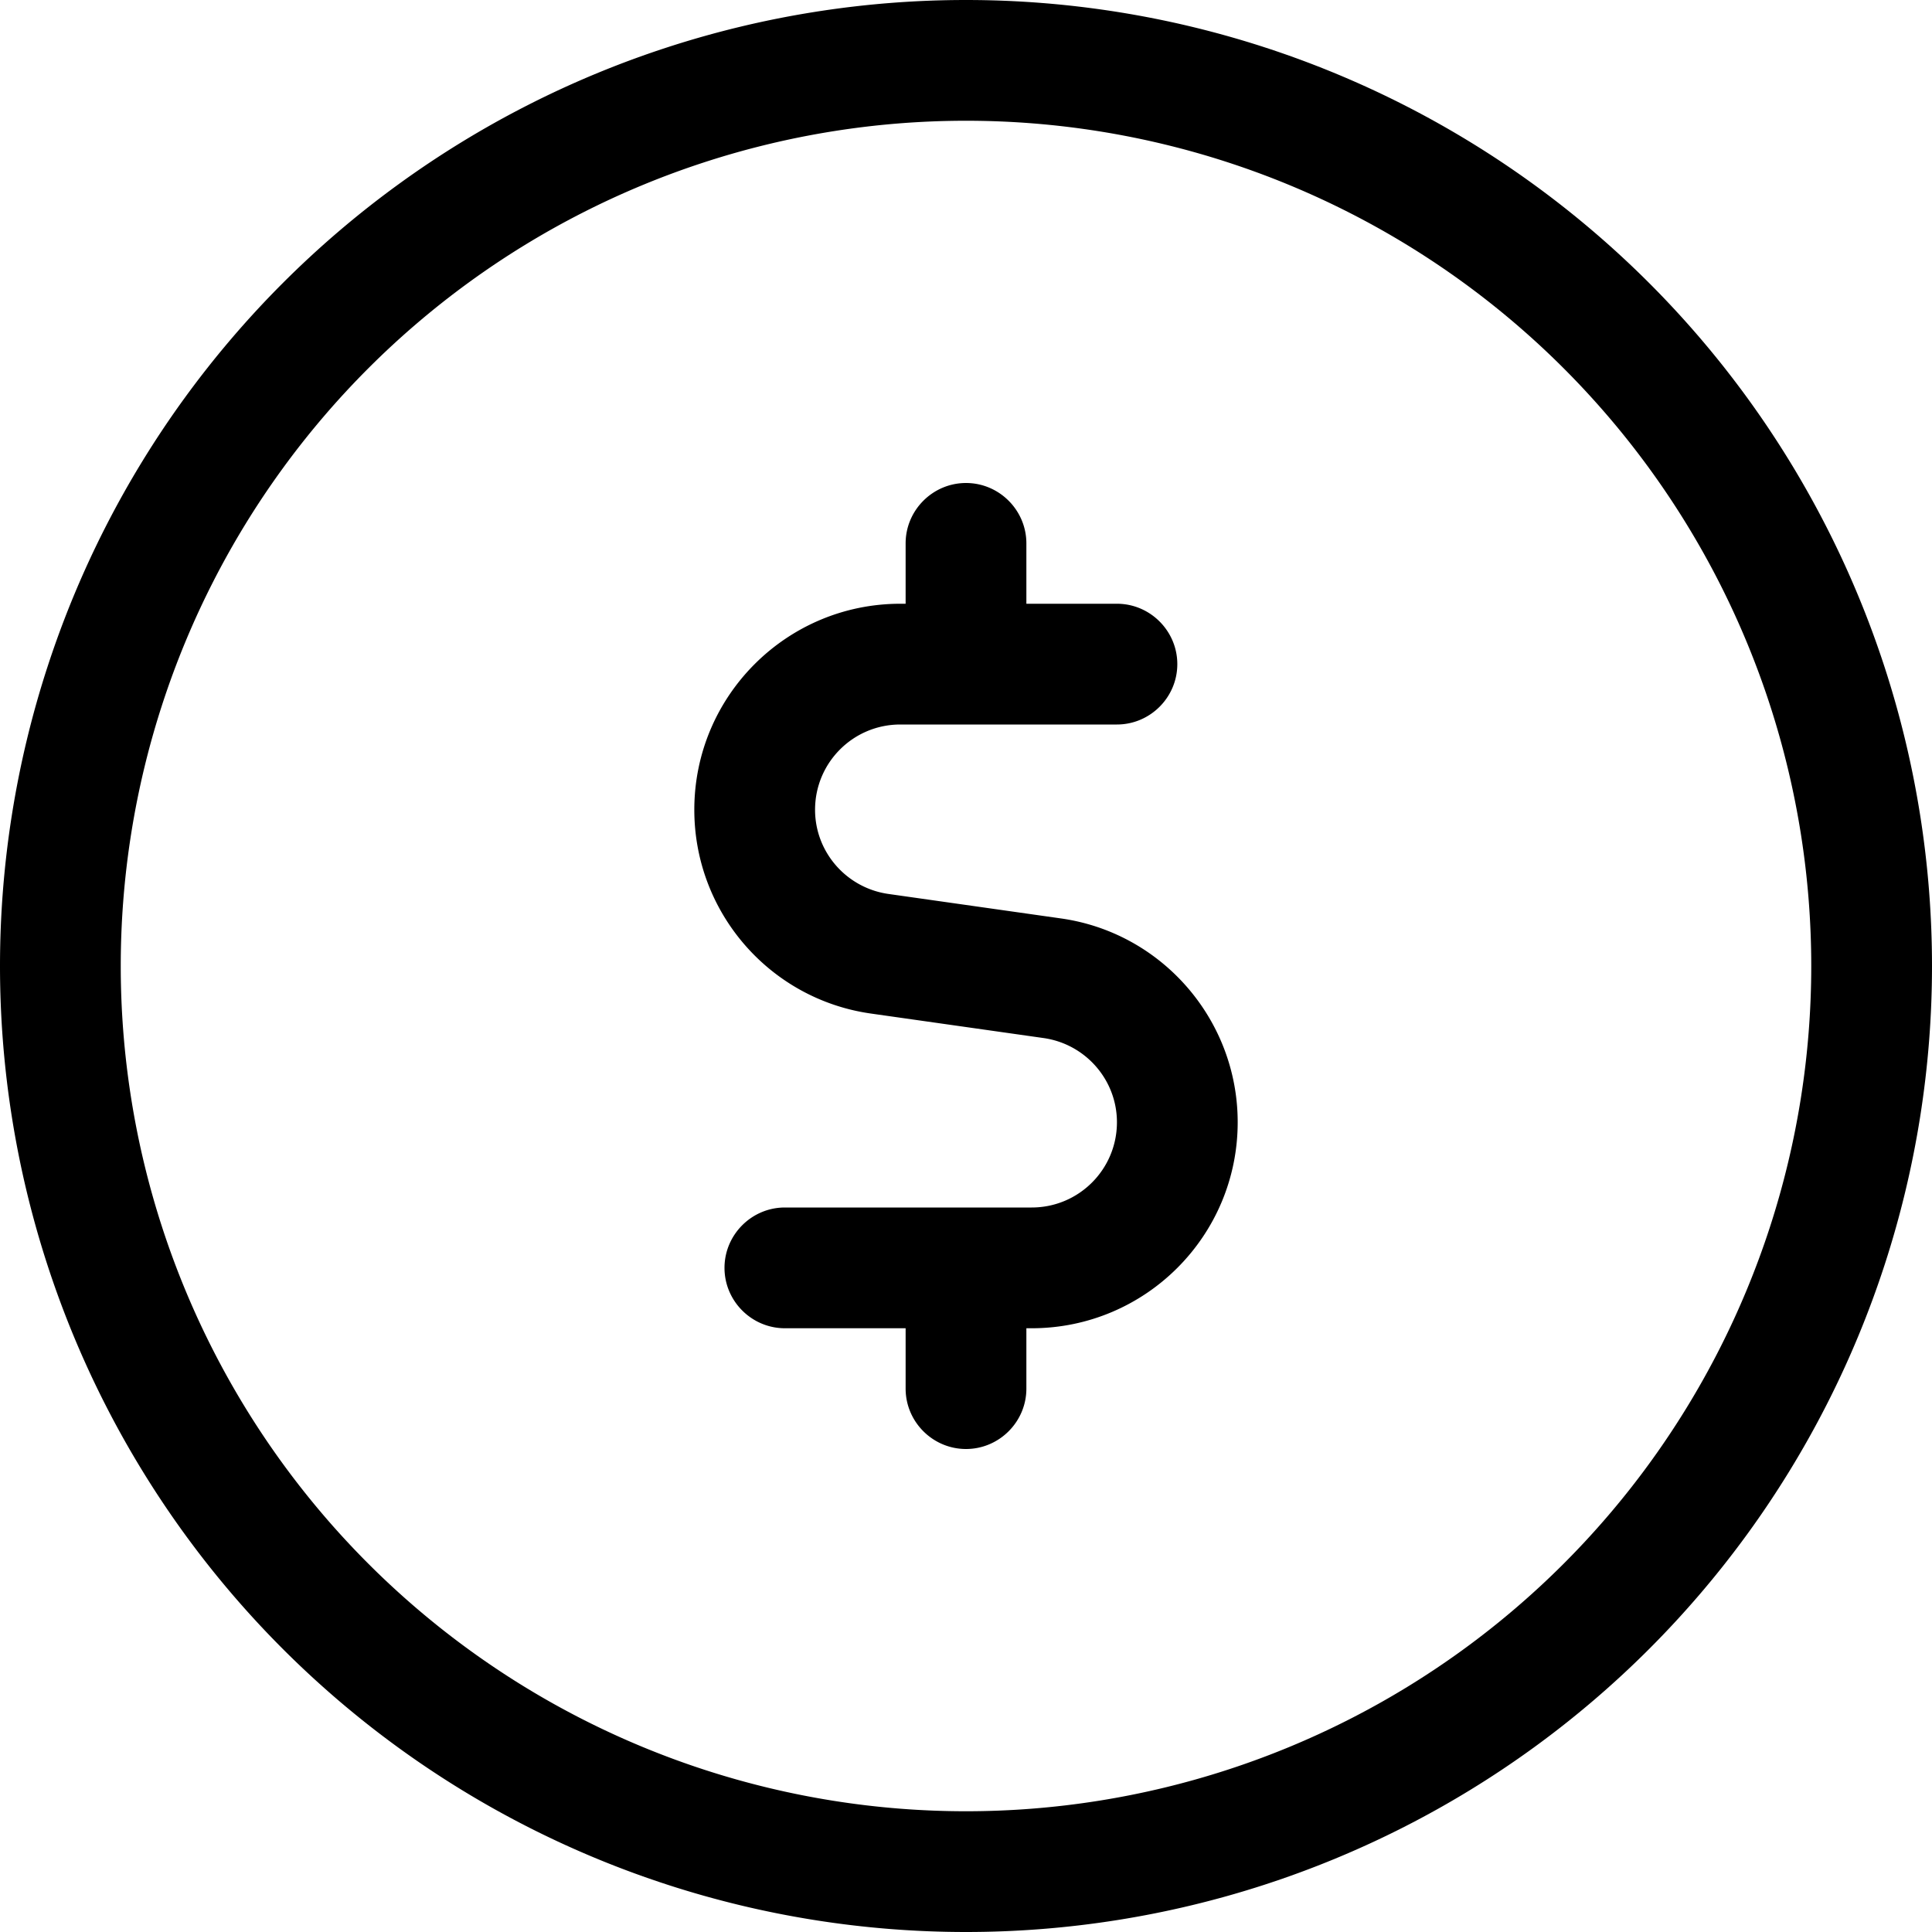
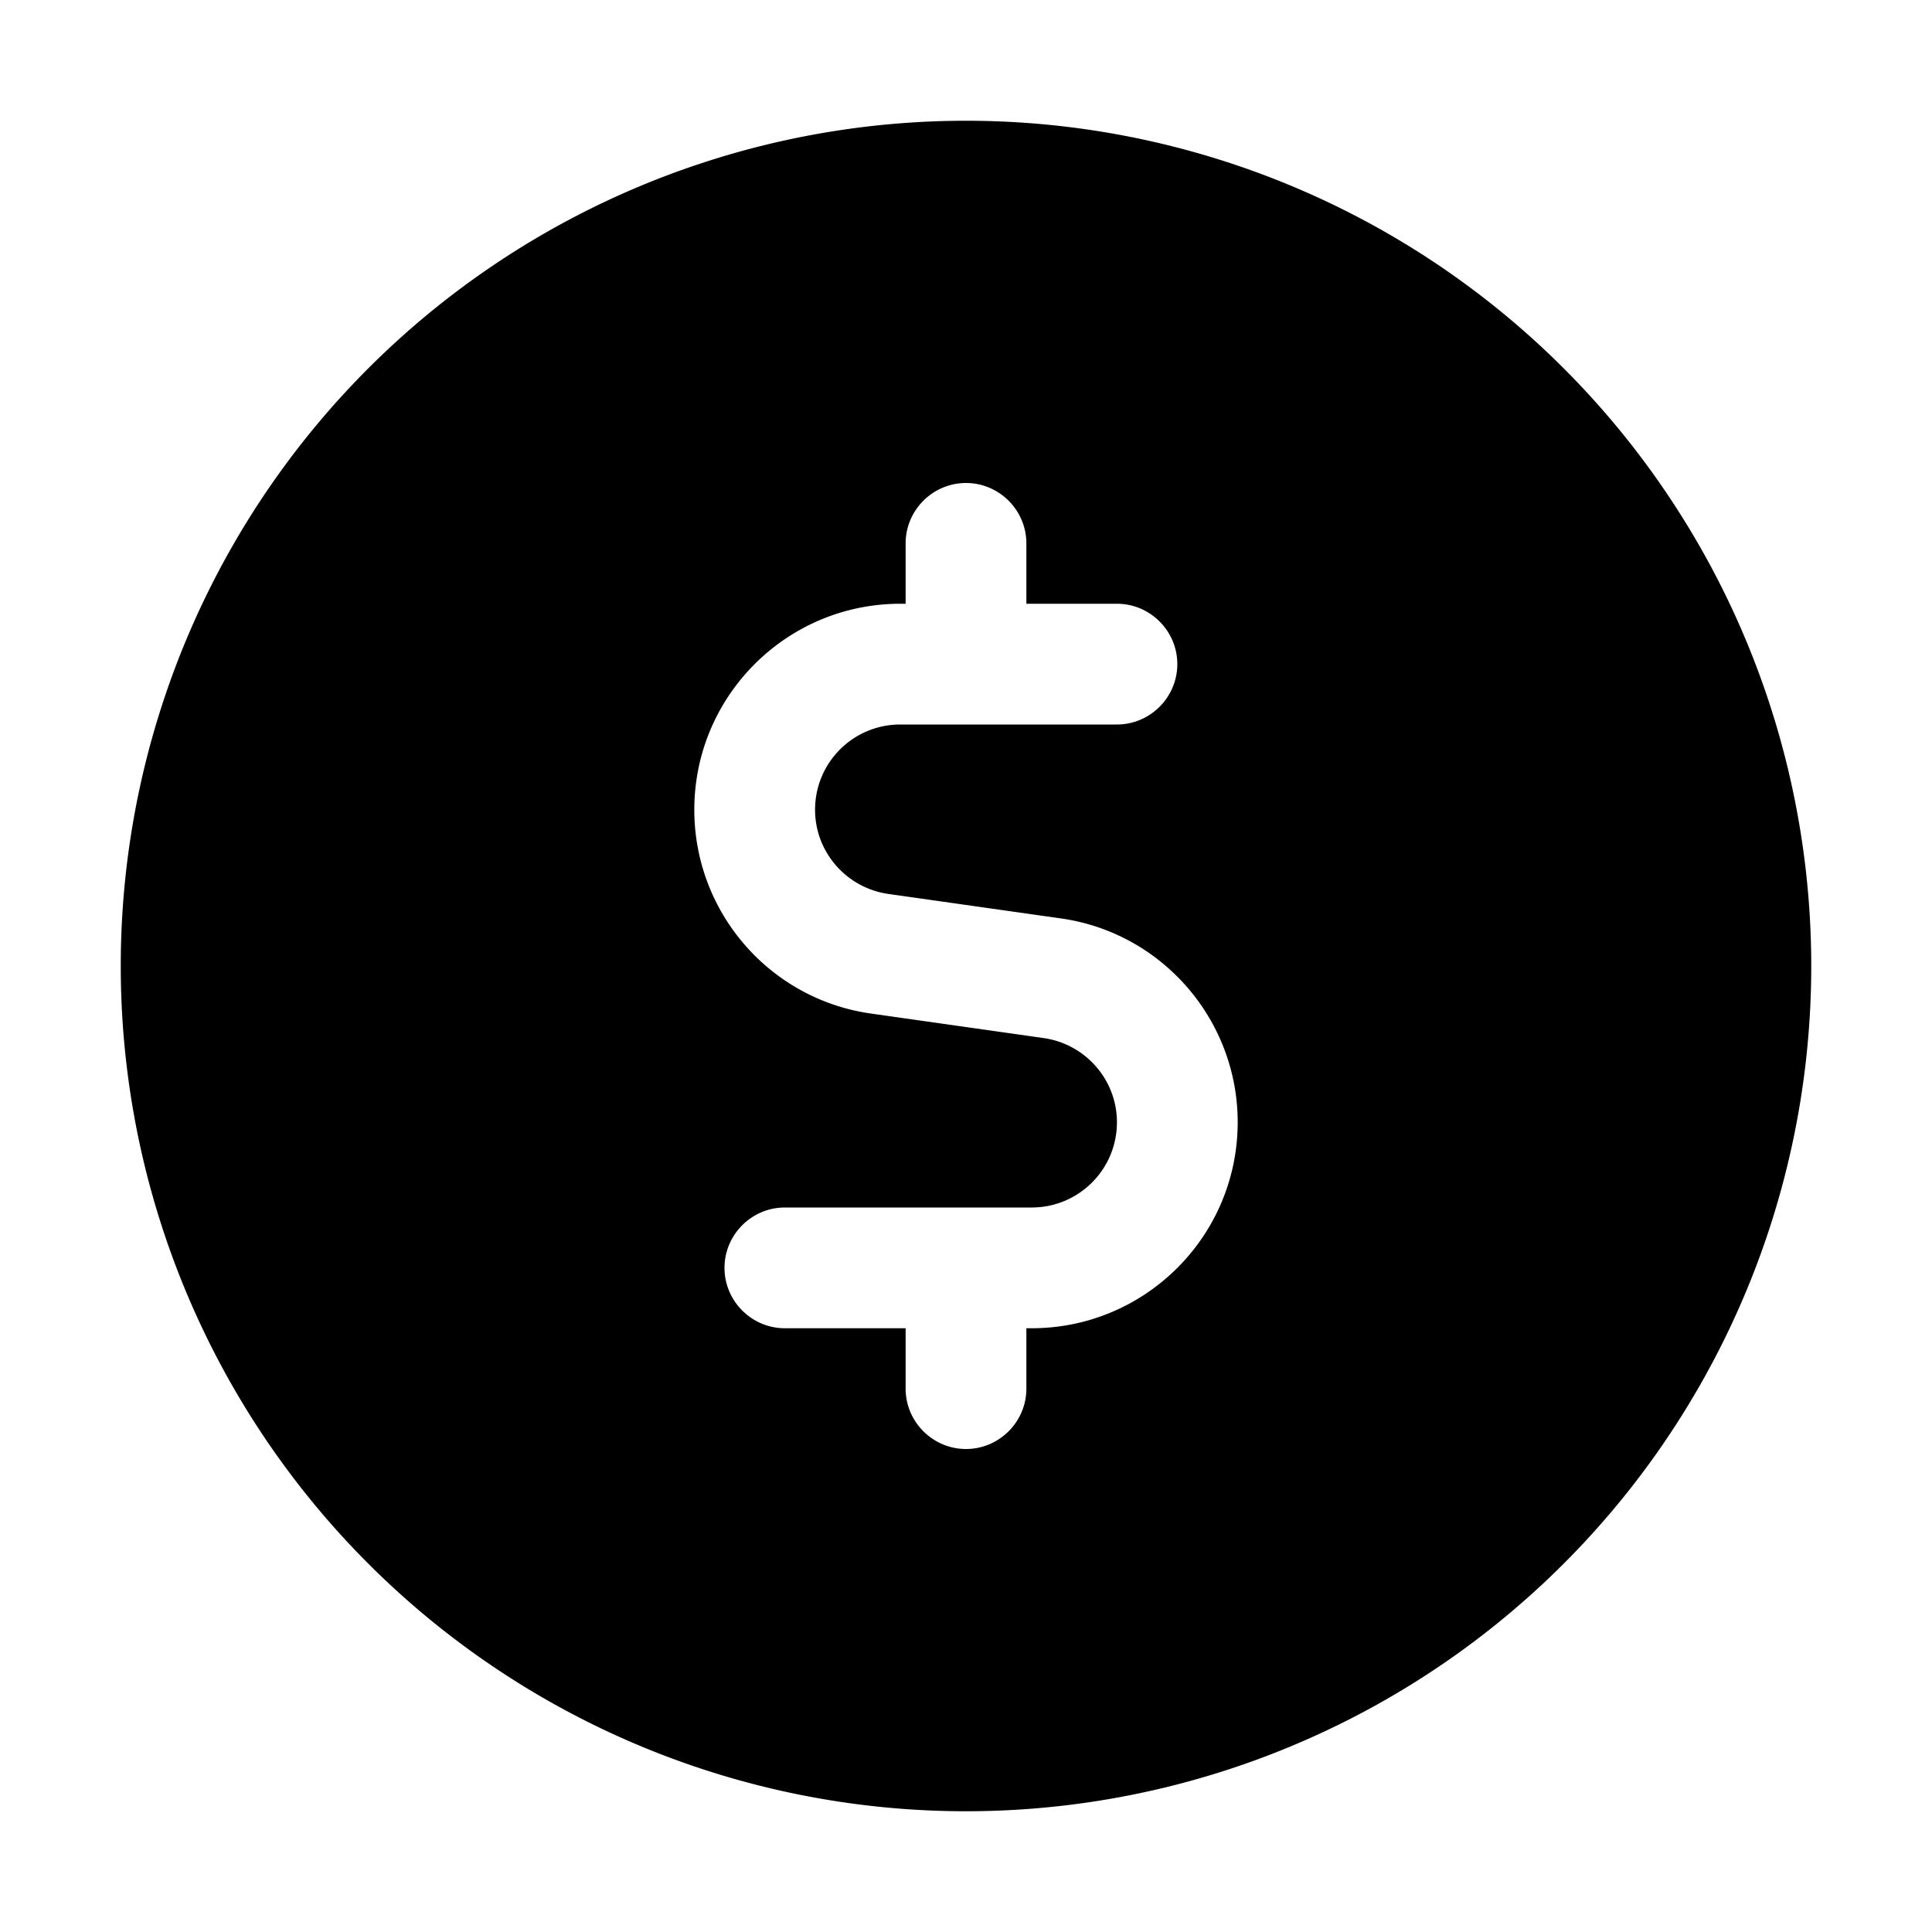
<svg xmlns="http://www.w3.org/2000/svg" viewBox="0 0 512 512">
-   <path fill="currentColor" d="M256 32a224 224 0 1 1 0 448 224 224 0 1 1 0-448zm0 480a256 256 0 1 0 0-512 256 256 0 1 0 0 512zM238.6 160c-30.1 0-54.6 24.4-54.6 54.6 0 27.2 20 50.2 46.8 54l45.8 6.5c11.1 1.6 19.4 11.1 19.4 22.3 0 12.5-10.1 22.6-22.6 22.6L208 320c-8.8 0-16 7.2-16 16s7.2 16 16 16l32 0 0 16c0 8.8 7.2 16 16 16s16-7.2 16-16l0-16 1.4 0c30.1 0 54.6-24.4 54.6-54.6 0-27.1-20-50.2-46.8-54l-45.8-6.5c-11.1-1.6-19.4-11.1-19.4-22.3 0-12.5 10.1-22.6 22.6-22.6l57.4 0c8.8 0 16-7.2 16-16s-7.2-16-16-16l-24 0 0-16c0-8.8-7.2-16-16-16s-16 7.2-16 16l0 16-1.4 0z" />
+   <path fill="currentColor" d="M256 32a224 224 0 1 1 0 448 224 224 0 1 1 0-448zm0 480zM238.6 160c-30.1 0-54.6 24.4-54.6 54.6 0 27.2 20 50.2 46.8 54l45.8 6.5c11.1 1.6 19.4 11.1 19.4 22.3 0 12.5-10.1 22.6-22.6 22.6L208 320c-8.8 0-16 7.2-16 16s7.2 16 16 16l32 0 0 16c0 8.8 7.2 16 16 16s16-7.2 16-16l0-16 1.4 0c30.1 0 54.6-24.4 54.6-54.6 0-27.1-20-50.2-46.8-54l-45.8-6.5c-11.1-1.6-19.4-11.1-19.4-22.3 0-12.5 10.1-22.6 22.6-22.6l57.4 0c8.8 0 16-7.2 16-16s-7.2-16-16-16l-24 0 0-16c0-8.8-7.2-16-16-16s-16 7.2-16 16l0 16-1.4 0z" />
</svg>